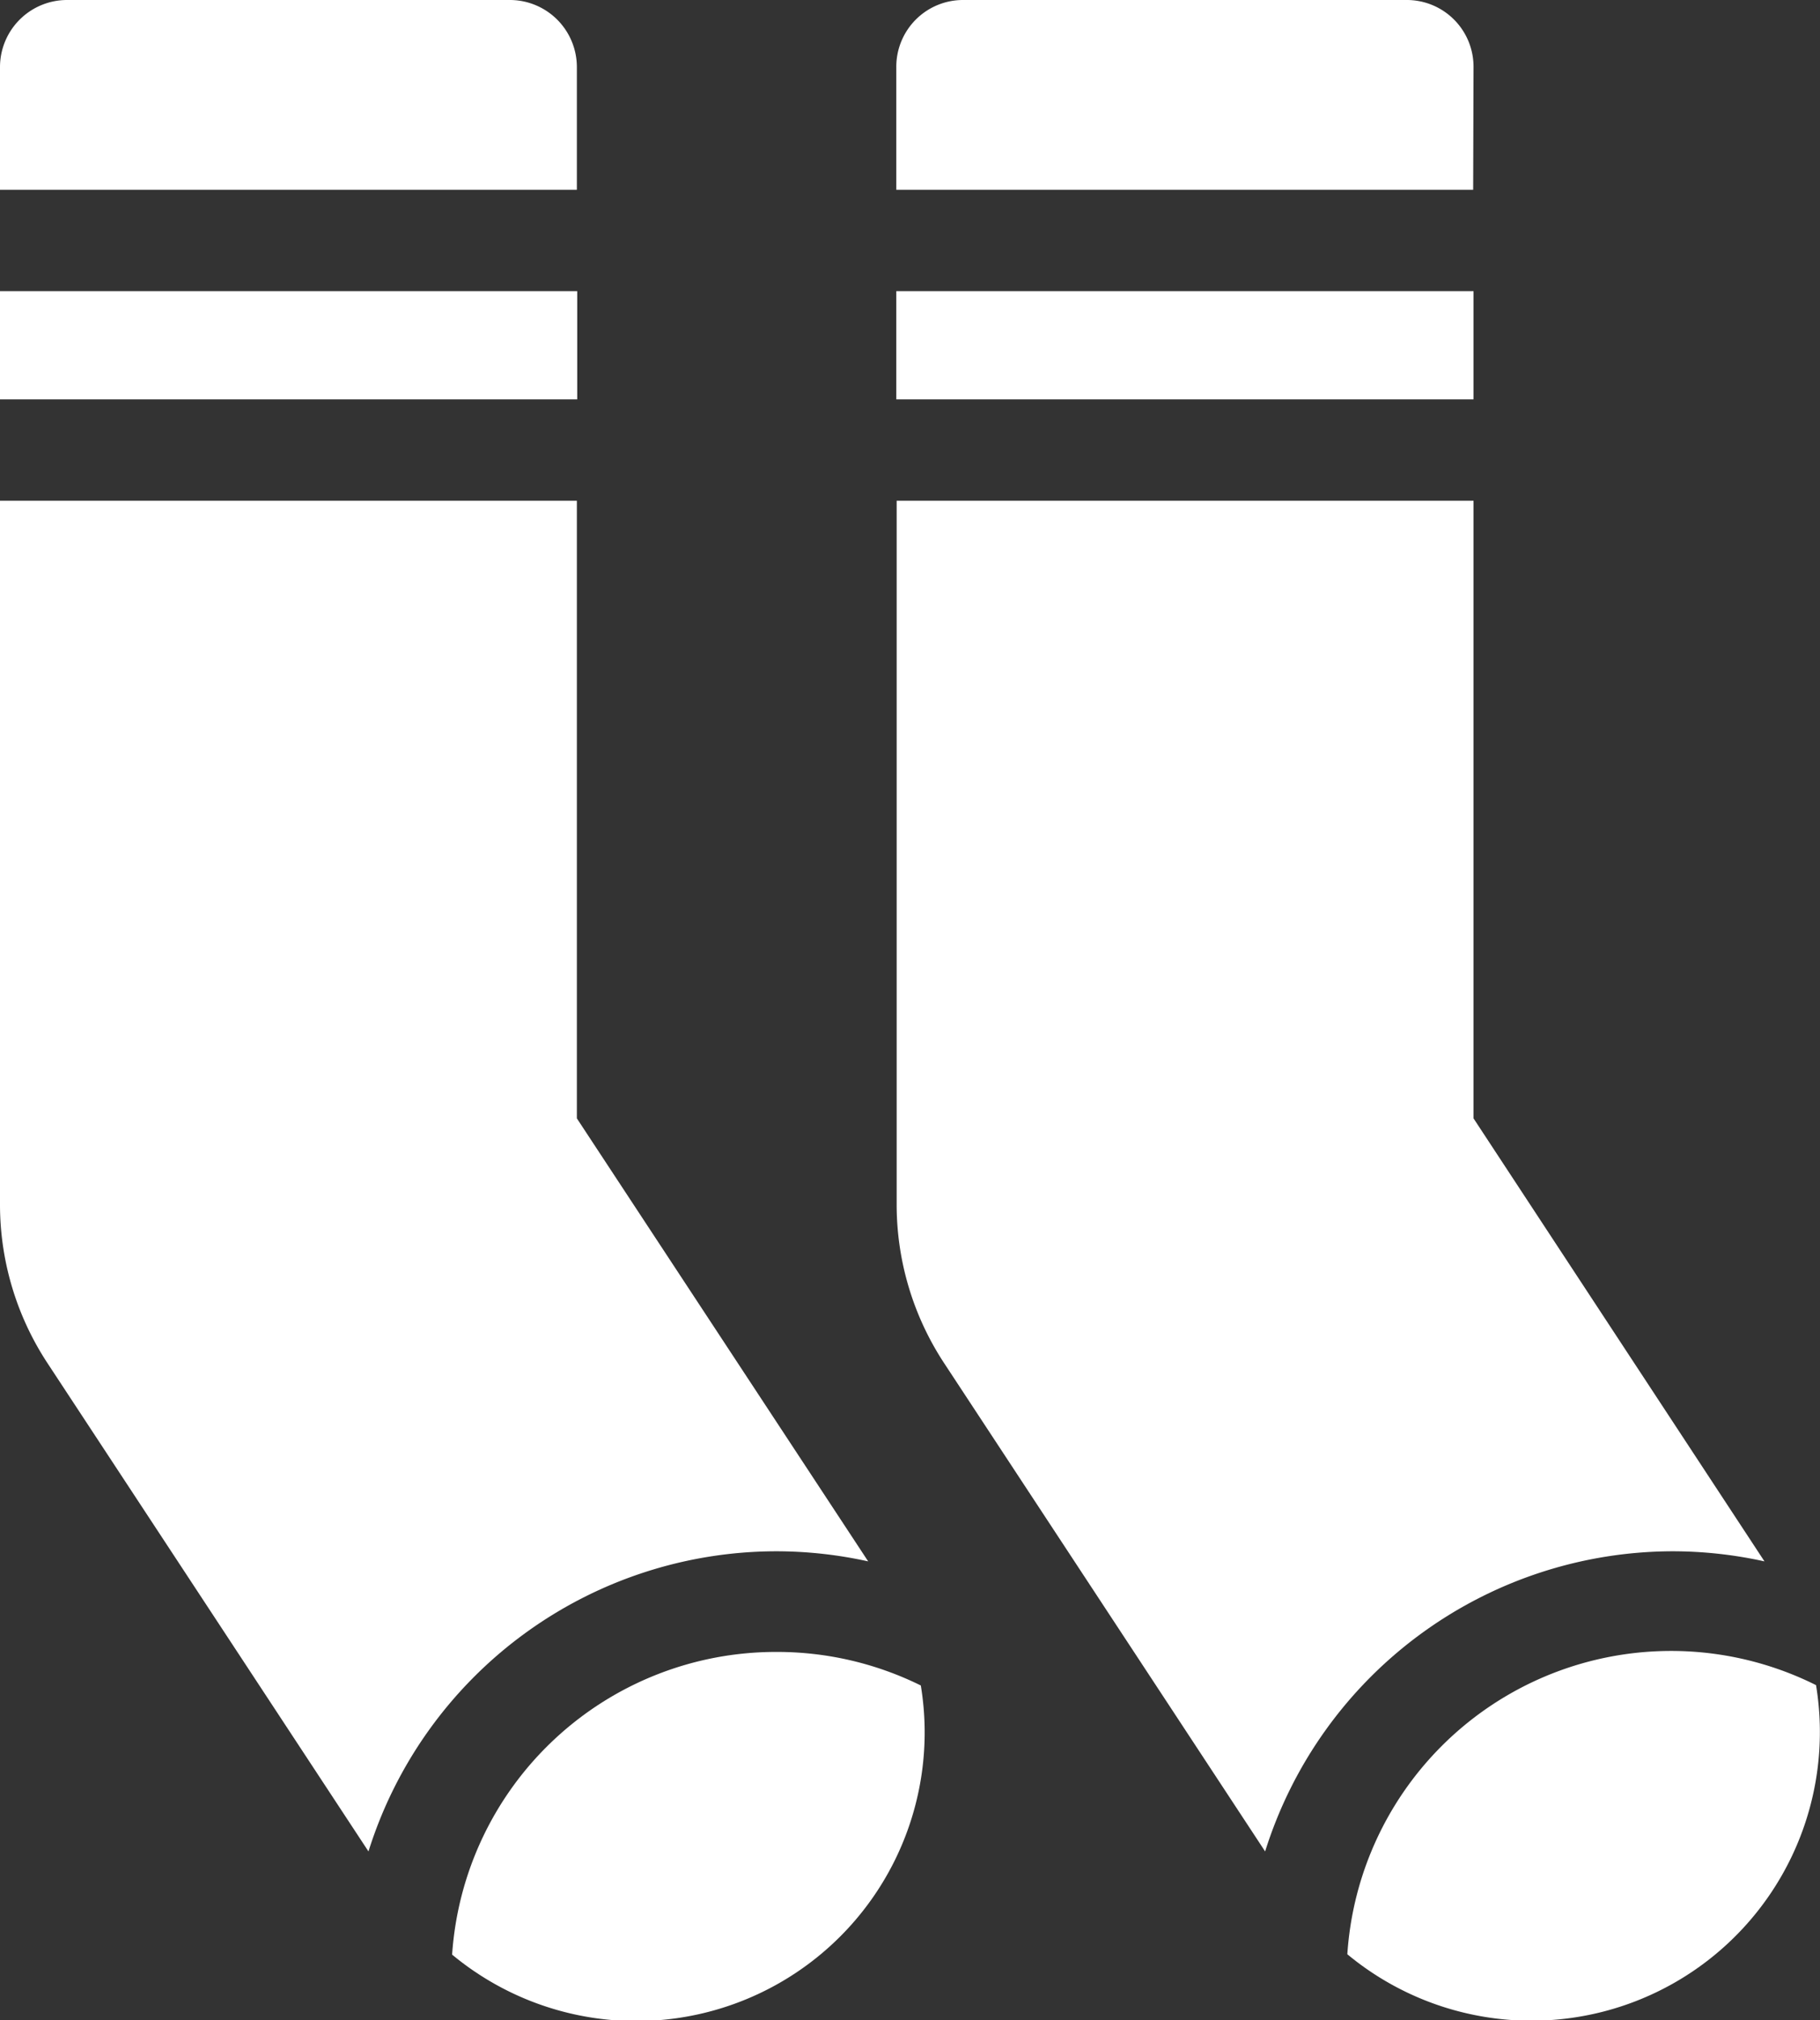
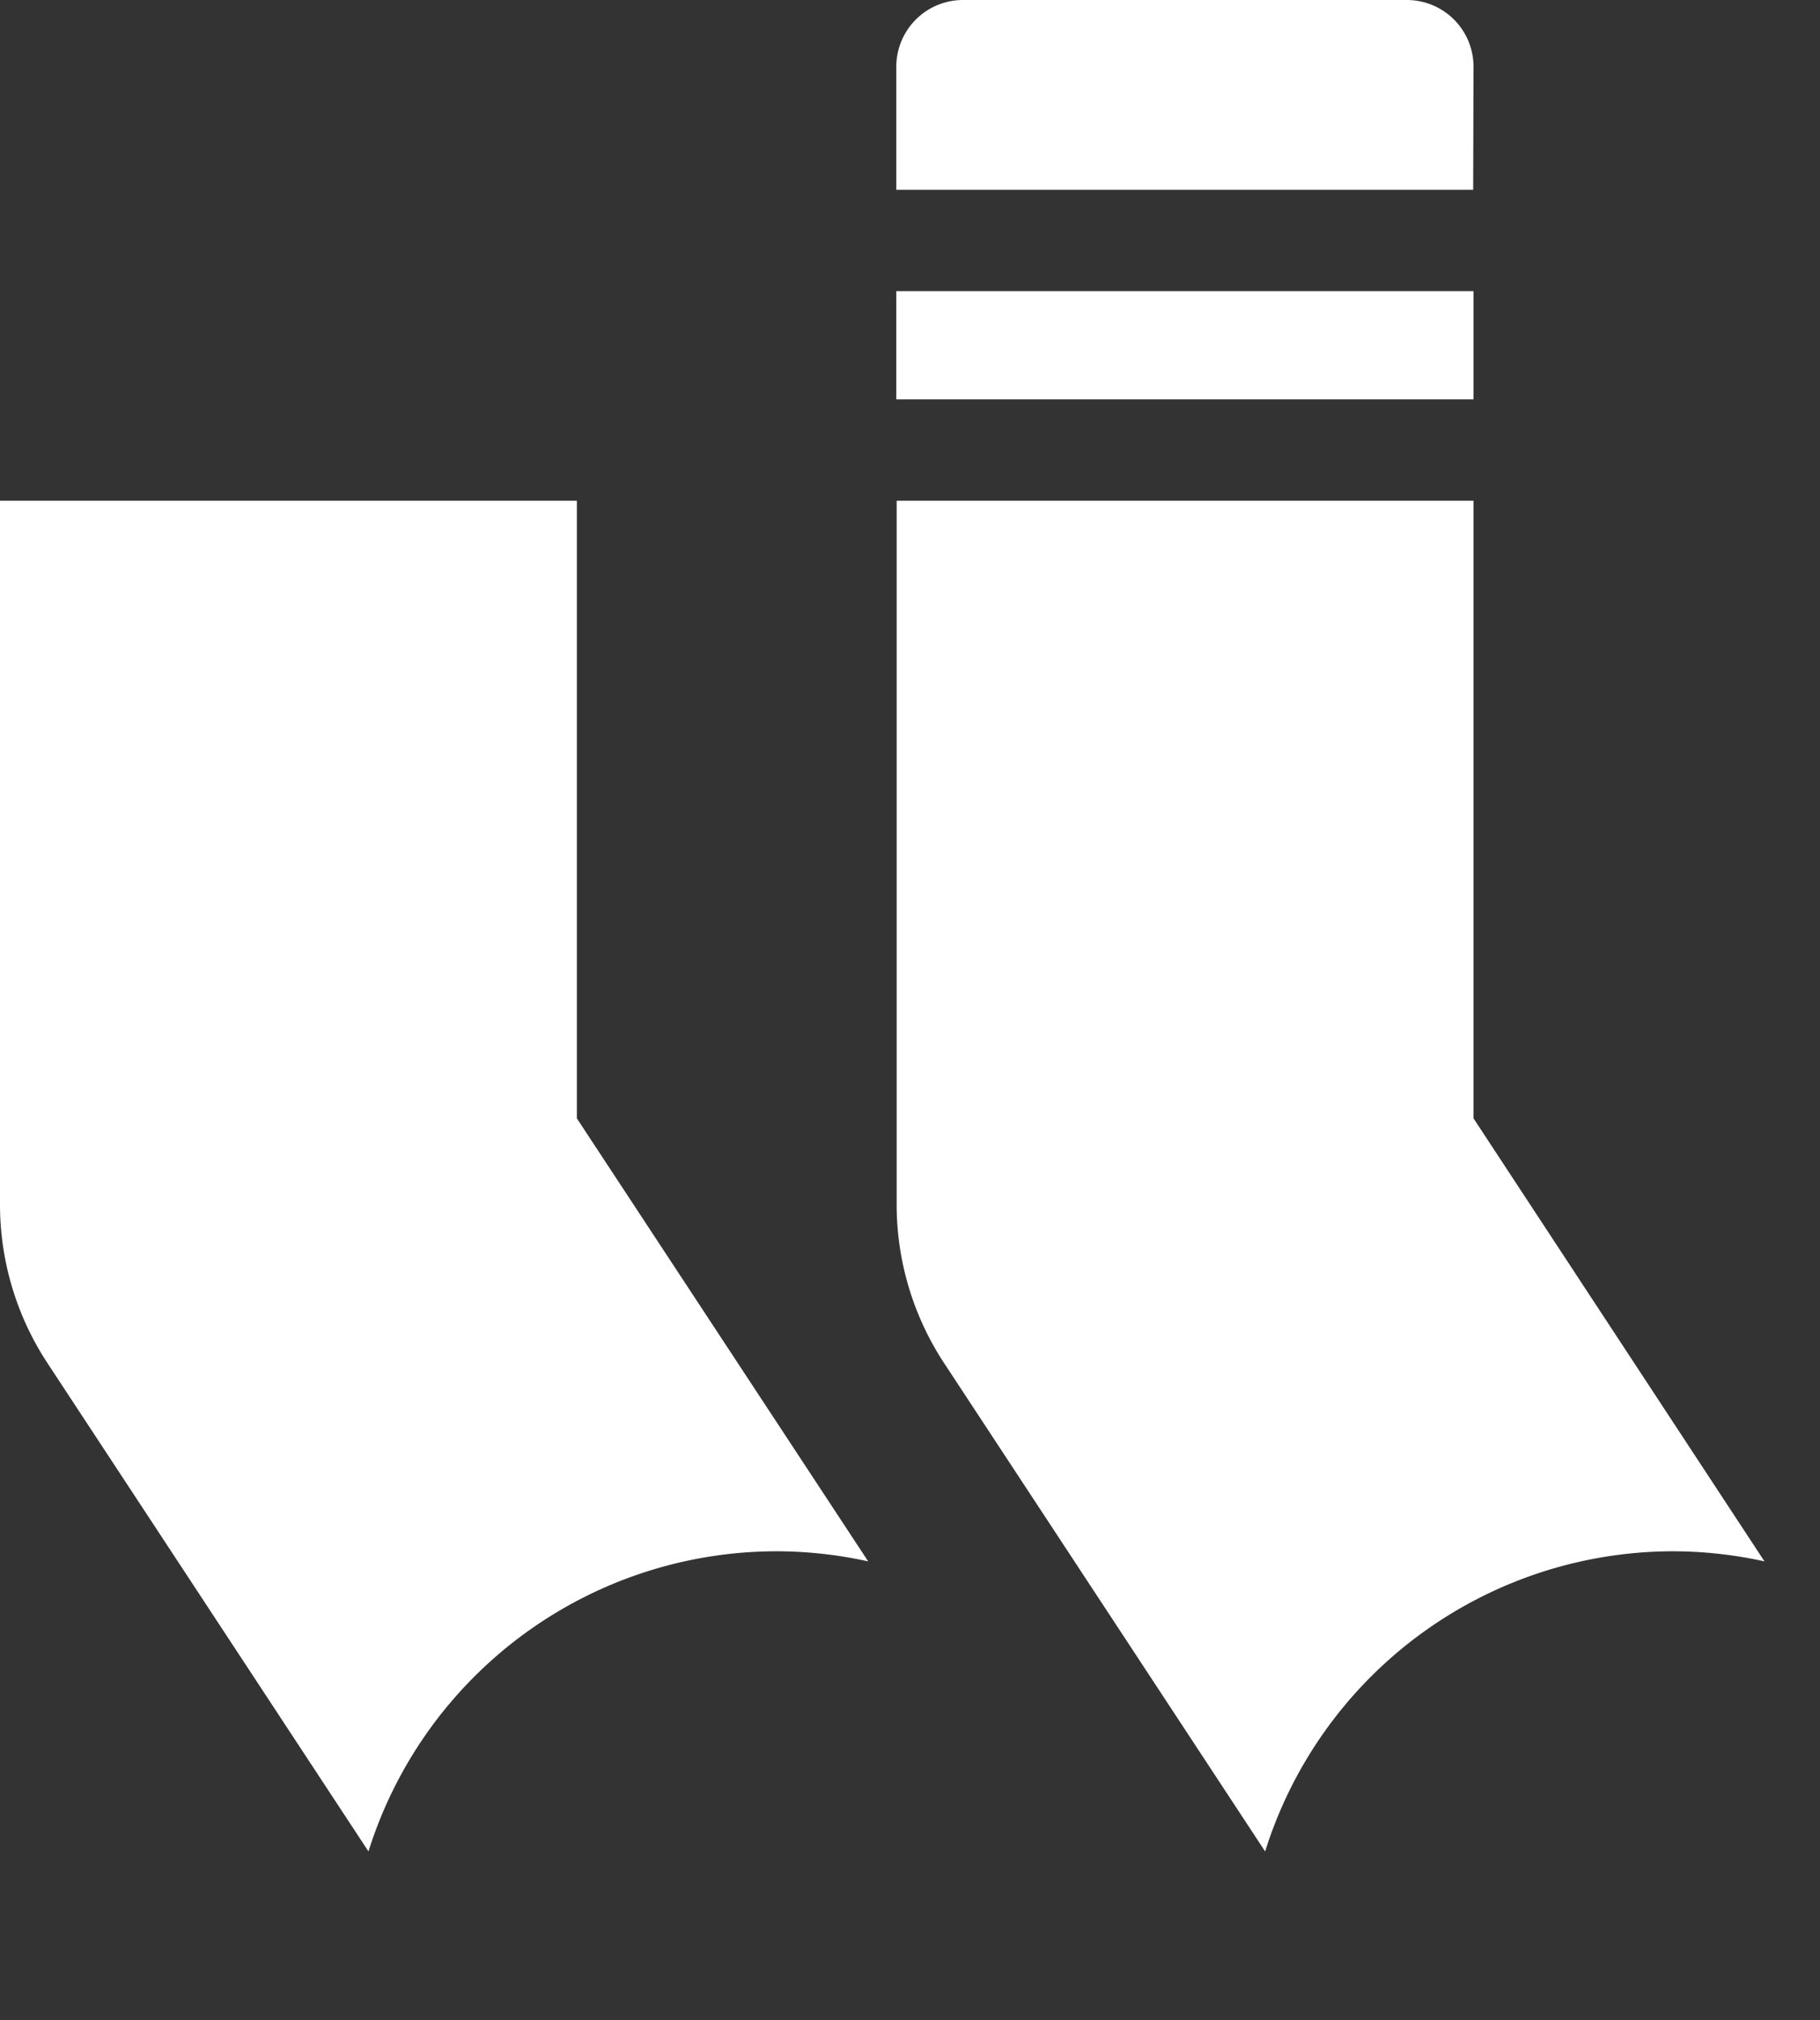
<svg xmlns="http://www.w3.org/2000/svg" viewBox="0 0 50.48 56">
  <rect x="0" y="0" width="50.48" height="56" fill="#333333" stroke="none" />
  <defs>
    <style>.b15cd4d1-5e3f-440a-8d28-d4a0104a6d25{fill:#fff;}</style>
  </defs>
  <title>icono_producto_blanco</title>
  <g id="bac7bf38-86b2-44c1-8f90-61ceb643d9f5" data-name="Capa 2">
    <g id="d9e830b1-b36a-4433-b0b2-891abcee02a4" data-name="Capa 1">
      <path class="b15cd4d1-5e3f-440a-8d28-d4a0104a6d25" d="M40.87,1.86A1.85,1.85,0,0,0,39,0H26.71a1.85,1.85,0,0,0-1.85,1.86V5.26h16Zm0,0" />
-       <rect class="b15cd4d1-5e3f-440a-8d28-d4a0104a6d25" y="8.07" width="16.01" height="3" />
-       <path class="b15cd4d1-5e3f-440a-8d28-d4a0104a6d25" d="M16,1.86A1.86,1.86,0,0,0,14.16,0H1.86A1.86,1.86,0,0,0,0,1.86V5.26H16Zm0,0" />
-       <path class="b15cd4d1-5e3f-440a-8d28-d4a0104a6d25" d="M21.54,45.79a9,9,0,0,0-9,8.39,8,8,0,0,0,13-7.46,9,9,0,0,0-4-.93Zm0,0" />
      <path class="b15cd4d1-5e3f-440a-8d28-d4a0104a6d25" d="M21.54,43a11.84,11.84,0,0,1,2.54.28L16,31V13.88H0V33.39a8,8,0,0,0,1.32,4.4l8.9,13.53A11.87,11.87,0,0,1,21.54,43Zm0,0" />
      <rect class="b15cd4d1-5e3f-440a-8d28-d4a0104a6d25" x="24.86" y="8.07" width="16.01" height="3" />
      <path class="b15cd4d1-5e3f-440a-8d28-d4a0104a6d25" d="M46.4,43a11.83,11.83,0,0,1,2.54.28L40.87,31V13.88h-16V33.39a8,8,0,0,0,1.32,4.4l8.9,13.53A11.87,11.87,0,0,1,46.4,43Zm0,0" />
-       <path class="b15cd4d1-5e3f-440a-8d28-d4a0104a6d25" d="M50.37,46.71a9,9,0,0,0-13,7.46,8,8,0,0,0,13-7.46Zm0,0" />
    </g>
  </g>
</svg>